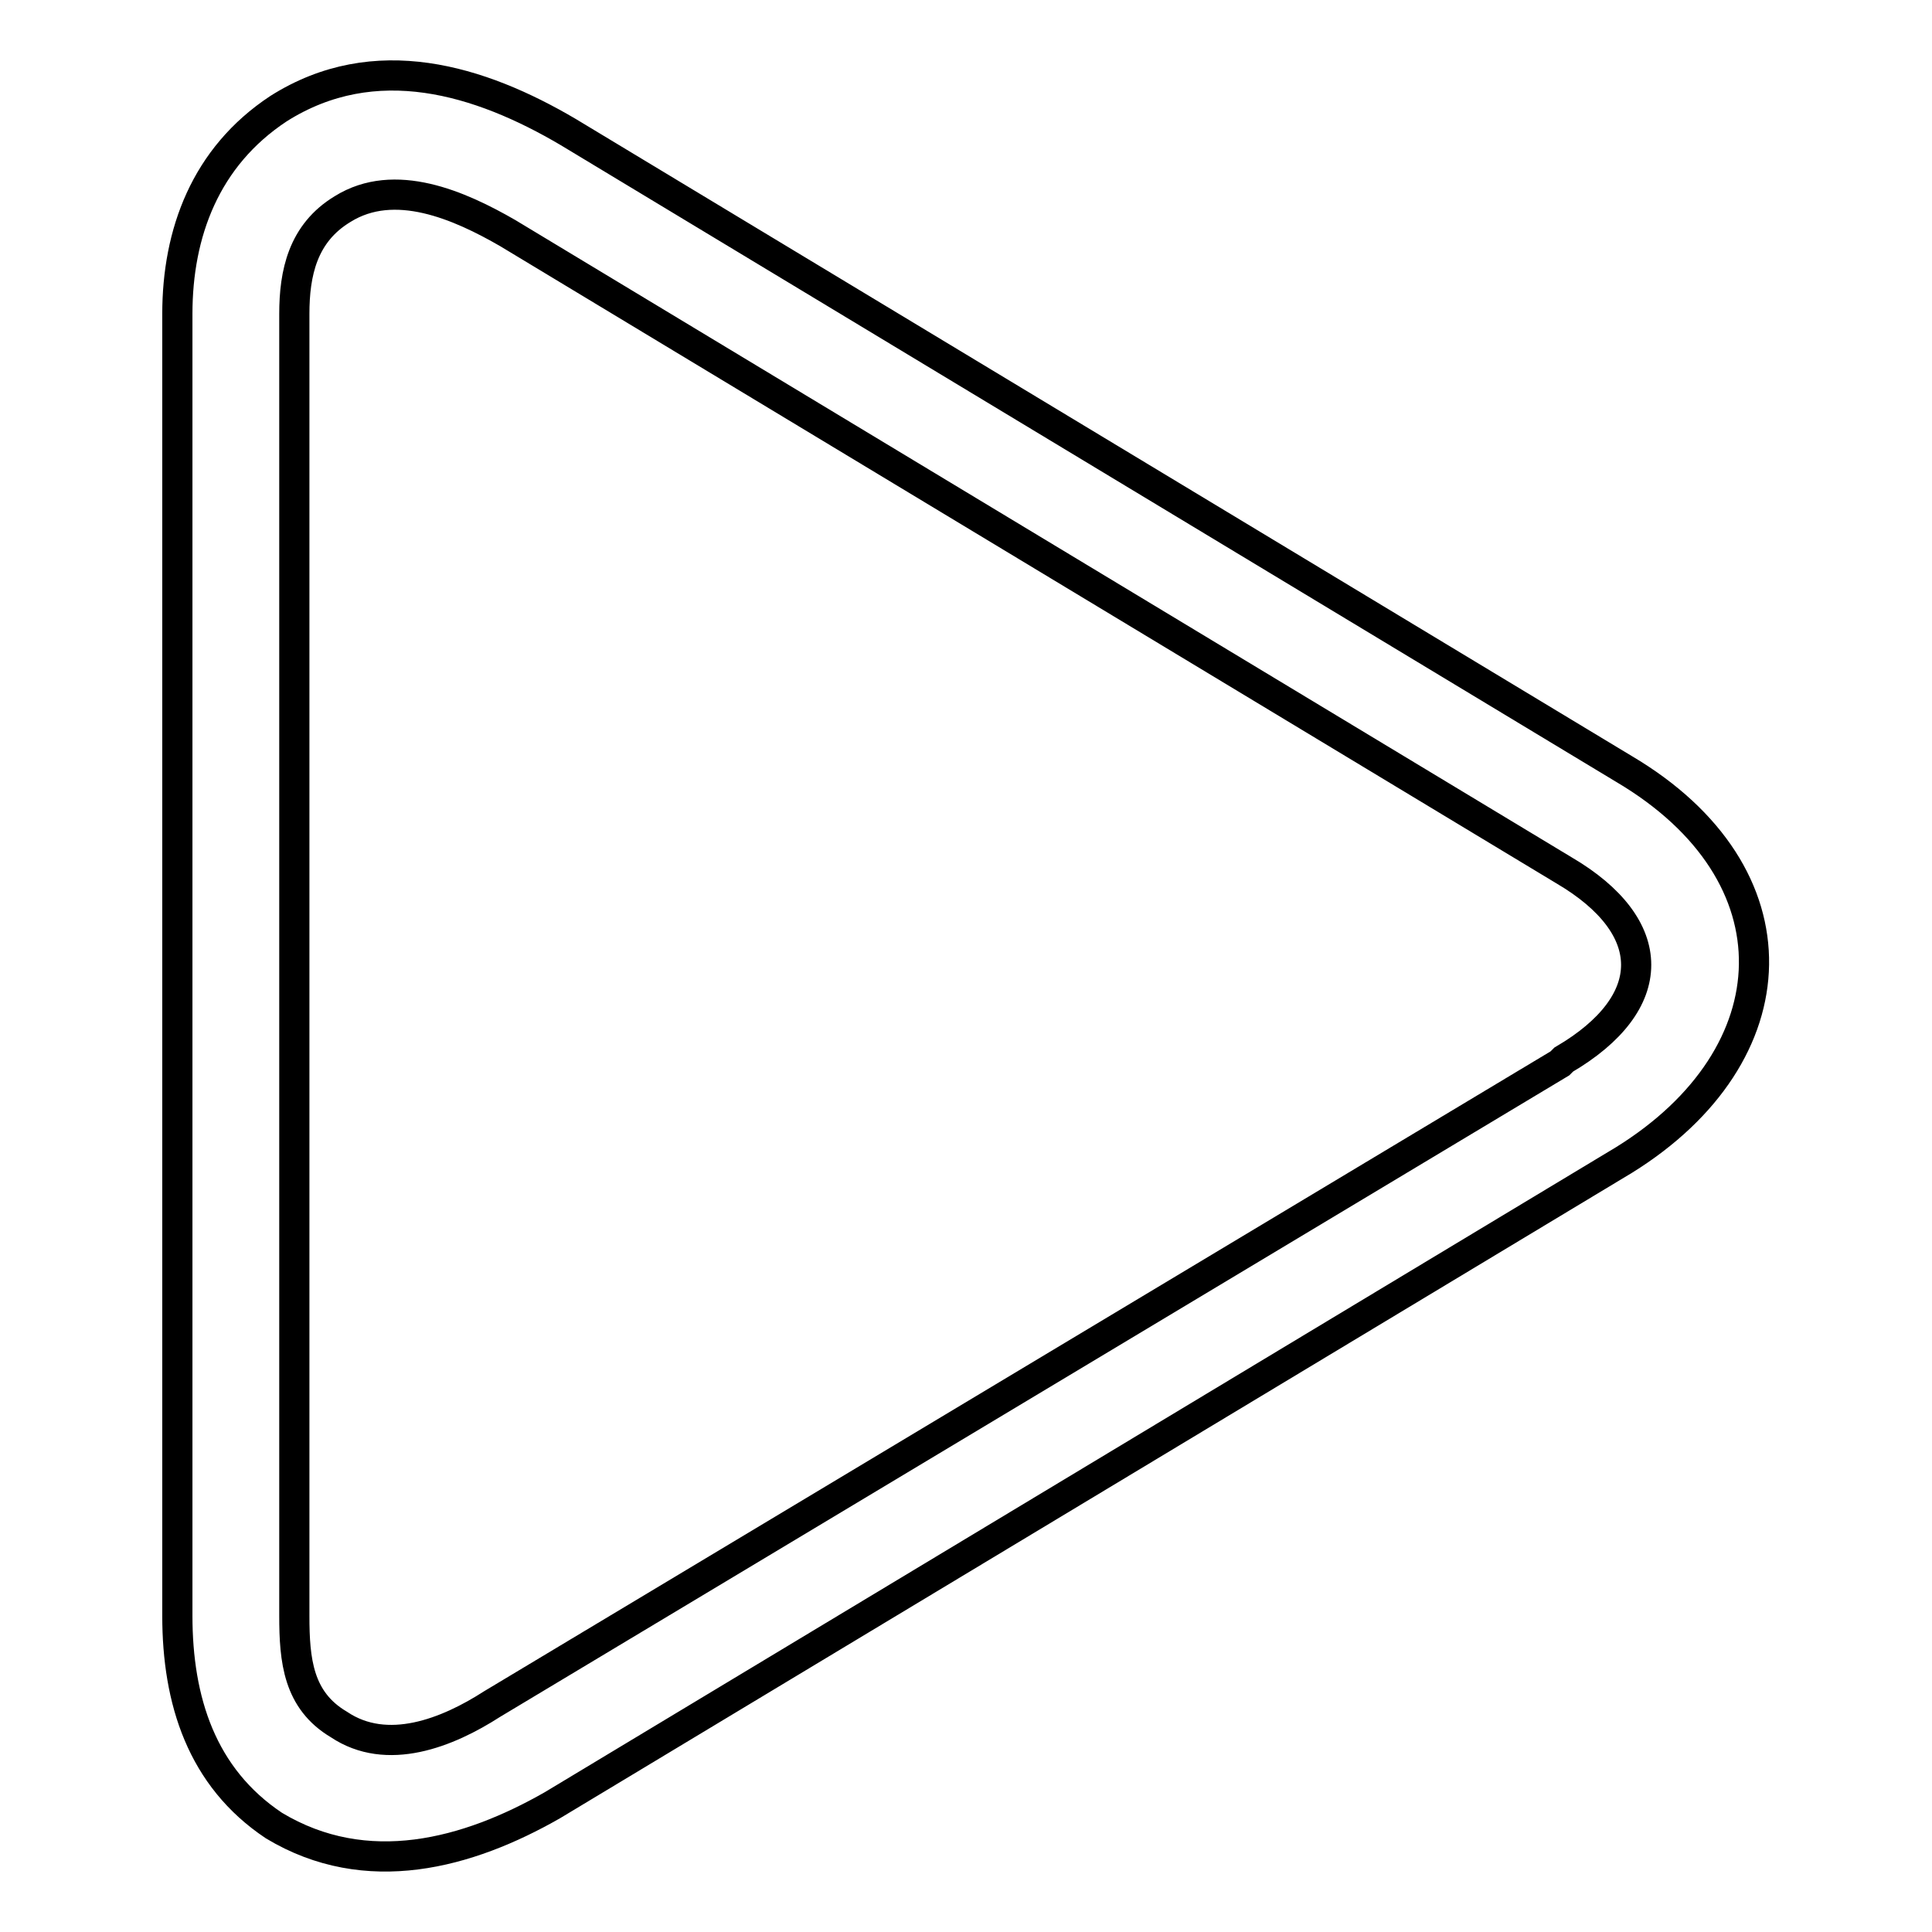
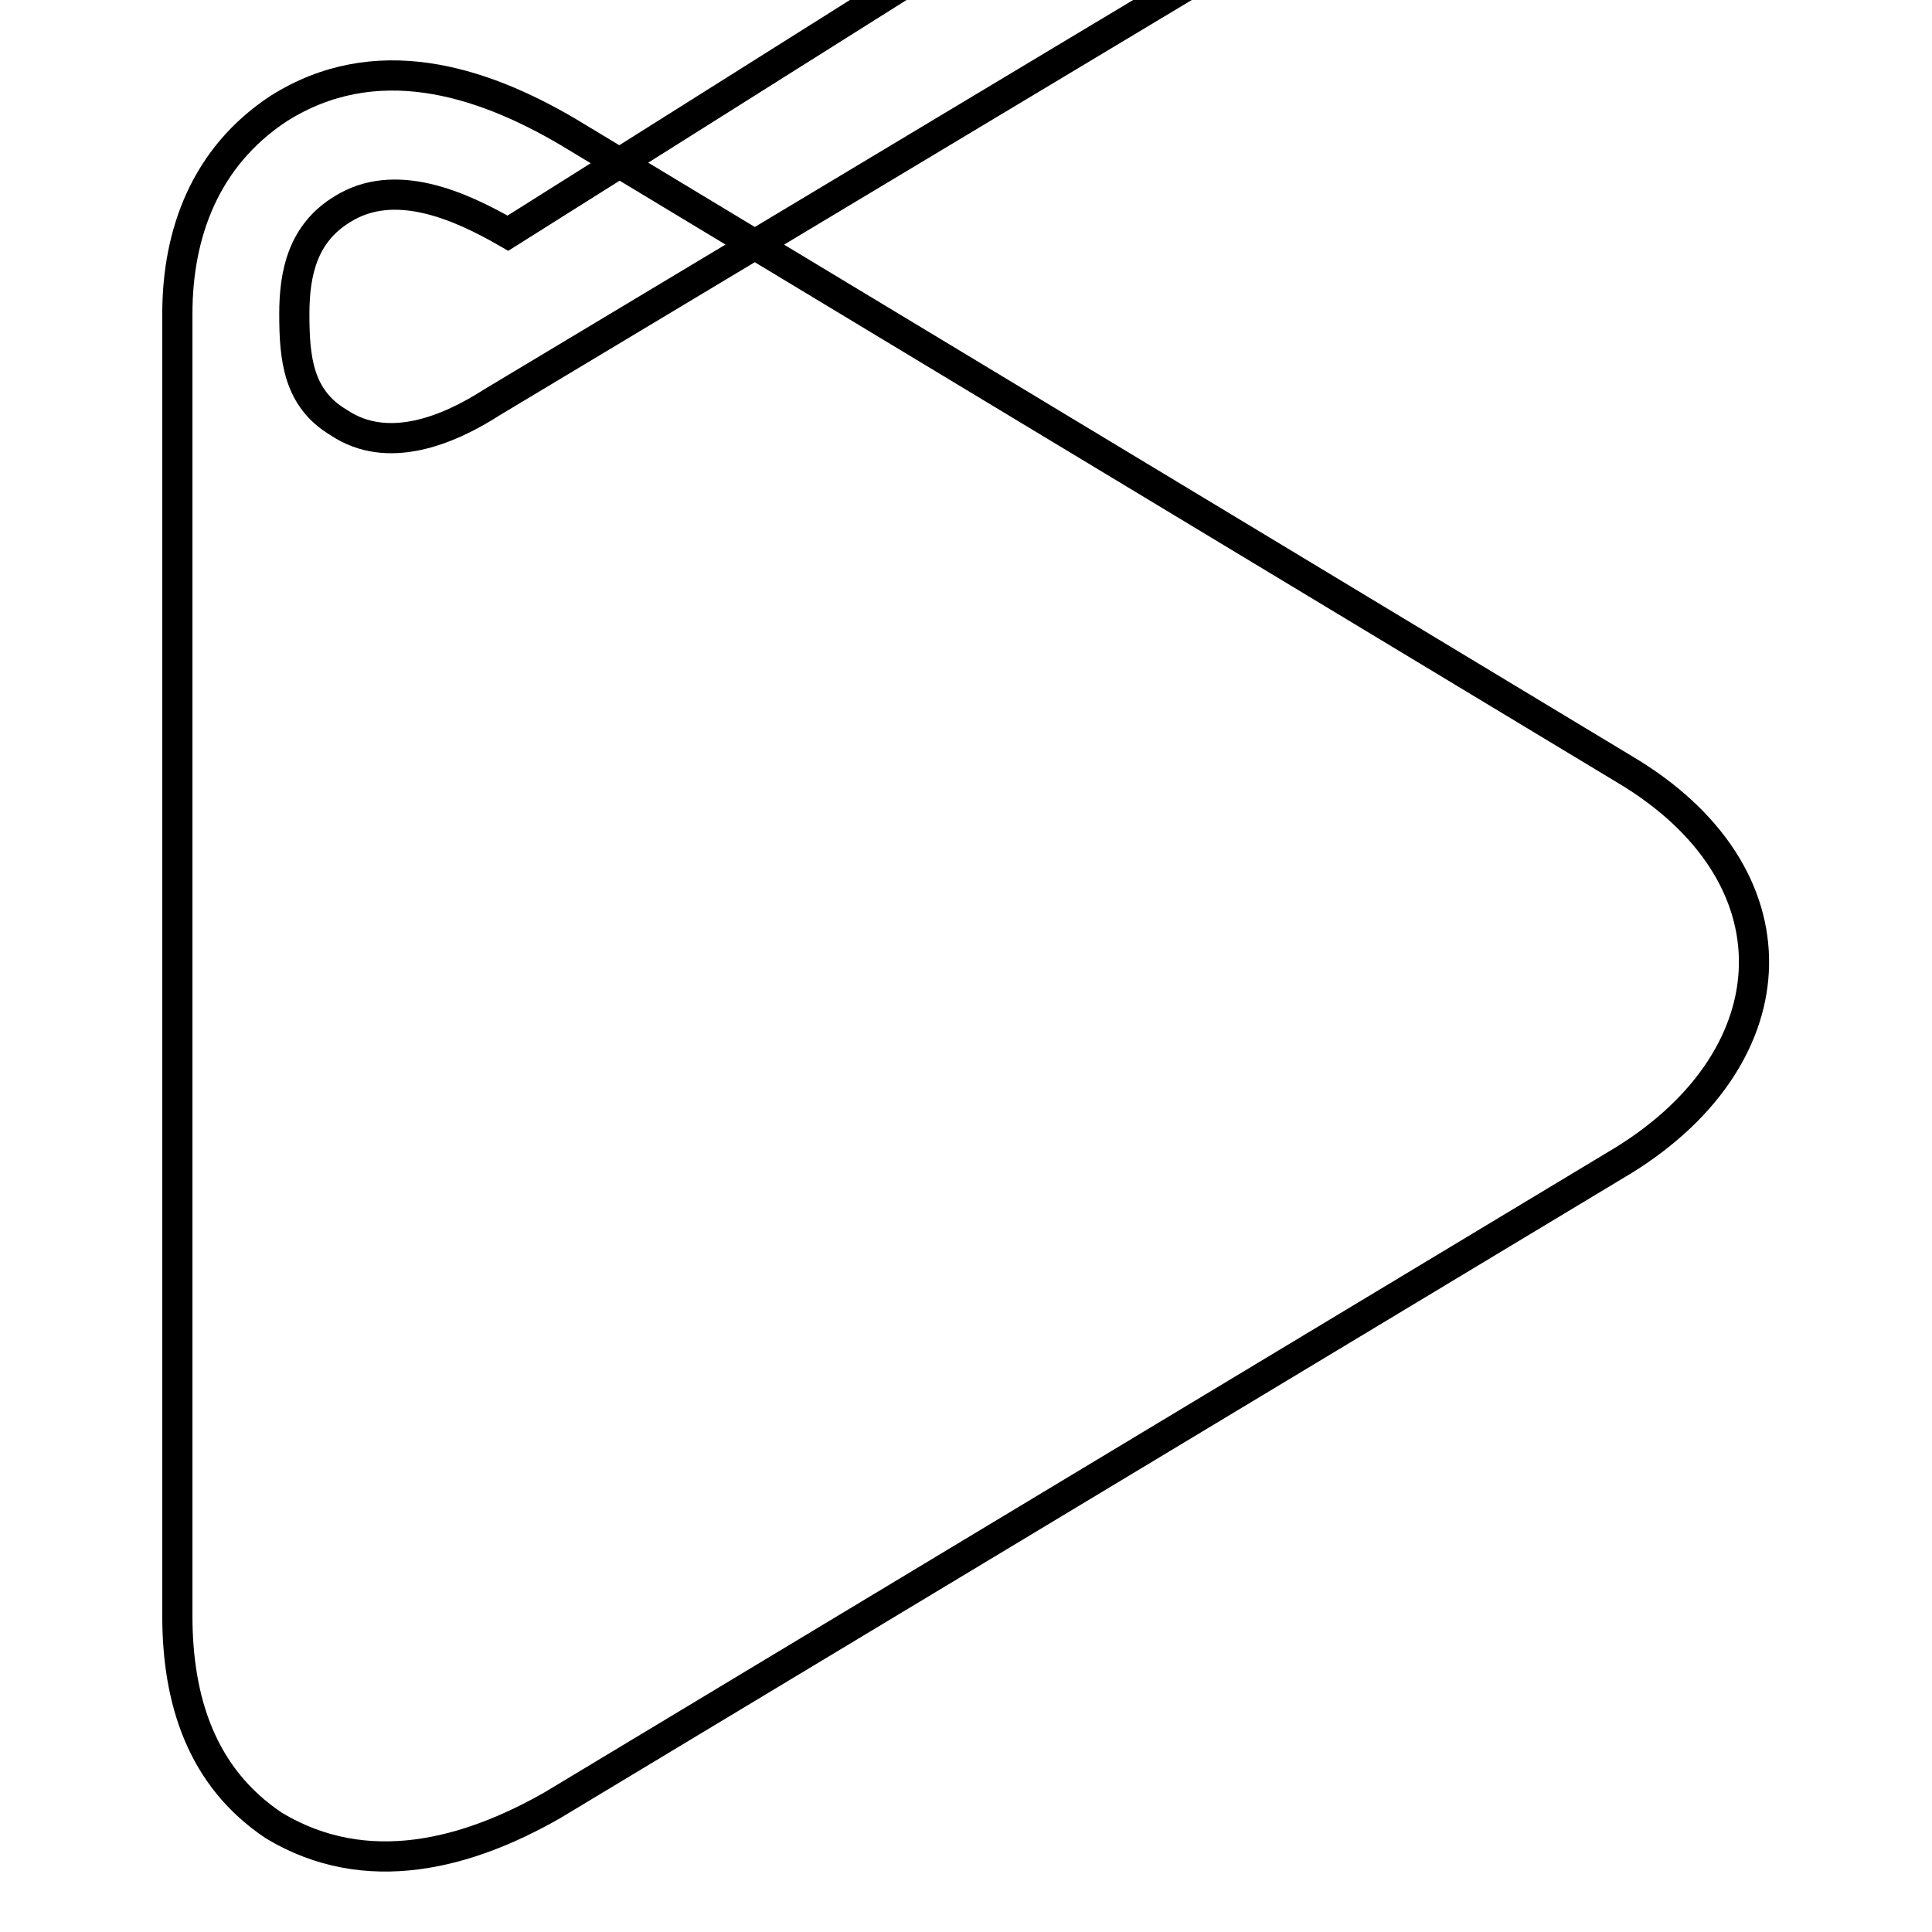
<svg xmlns="http://www.w3.org/2000/svg" version="1.1" x="0px" y="0px" viewBox="0 0 256 256" enable-background="new 0 0 256 256" xml:space="preserve">
  <g>
-     <path stroke-width="4" fill-opacity="0" stroke="#000000" d="M67.3,30.9c-6.4-3.7-15-7.5-21.9-3.2c-5.3,3.2-6.4,8.5-6.4,13.9v172.5c0,5.9,0.5,11.2,5.9,14.4 c6.4,4.3,14.4,1.1,20.3-2.7l141.5-84.9l0.5-0.5c12.8-7.5,12.8-17.6,0-25.1L67.3,30.9L67.3,30.9z M75.3,17.5l139.9,84.4 c23.5,13.9,22.4,37.9,0,51.8l0,0L73.2,239.2c-11.2,6.4-24.6,10.1-36.9,2.7c-9.6-6.4-12.8-16.6-12.8-27.8V41.6 c0-10.7,3.7-20.8,13.4-27.2C49.7,6.3,63.6,10.6,75.3,17.5L75.3,17.5z" />
+     <path stroke-width="4" fill-opacity="0" stroke="#000000" d="M67.3,30.9c-6.4-3.7-15-7.5-21.9-3.2c-5.3,3.2-6.4,8.5-6.4,13.9c0,5.9,0.5,11.2,5.9,14.4 c6.4,4.3,14.4,1.1,20.3-2.7l141.5-84.9l0.5-0.5c12.8-7.5,12.8-17.6,0-25.1L67.3,30.9L67.3,30.9z M75.3,17.5l139.9,84.4 c23.5,13.9,22.4,37.9,0,51.8l0,0L73.2,239.2c-11.2,6.4-24.6,10.1-36.9,2.7c-9.6-6.4-12.8-16.6-12.8-27.8V41.6 c0-10.7,3.7-20.8,13.4-27.2C49.7,6.3,63.6,10.6,75.3,17.5L75.3,17.5z" />
  </g>
</svg>